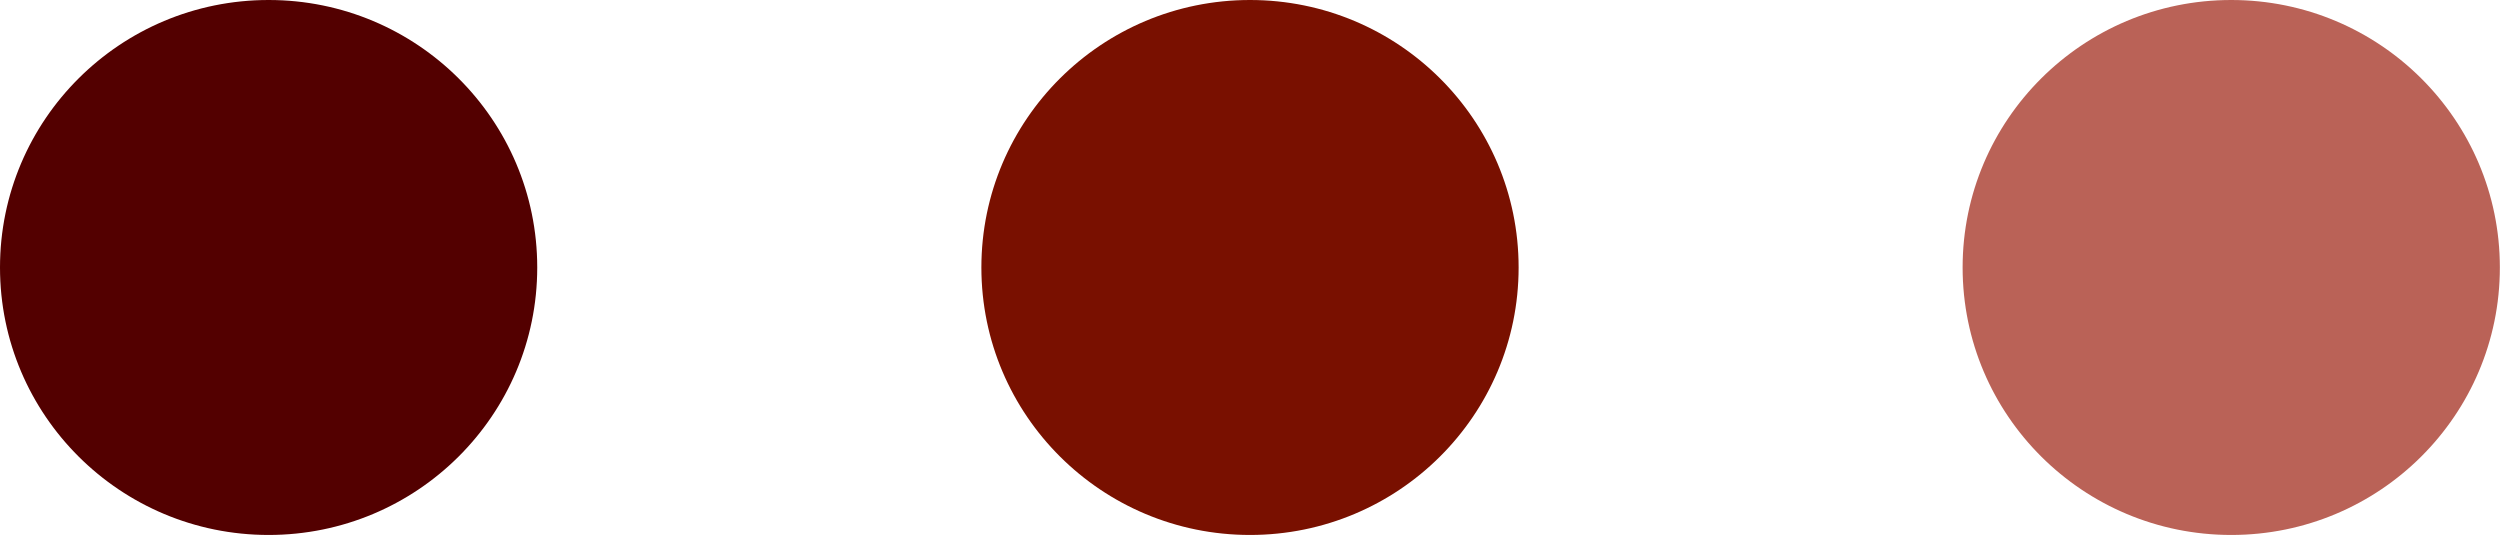
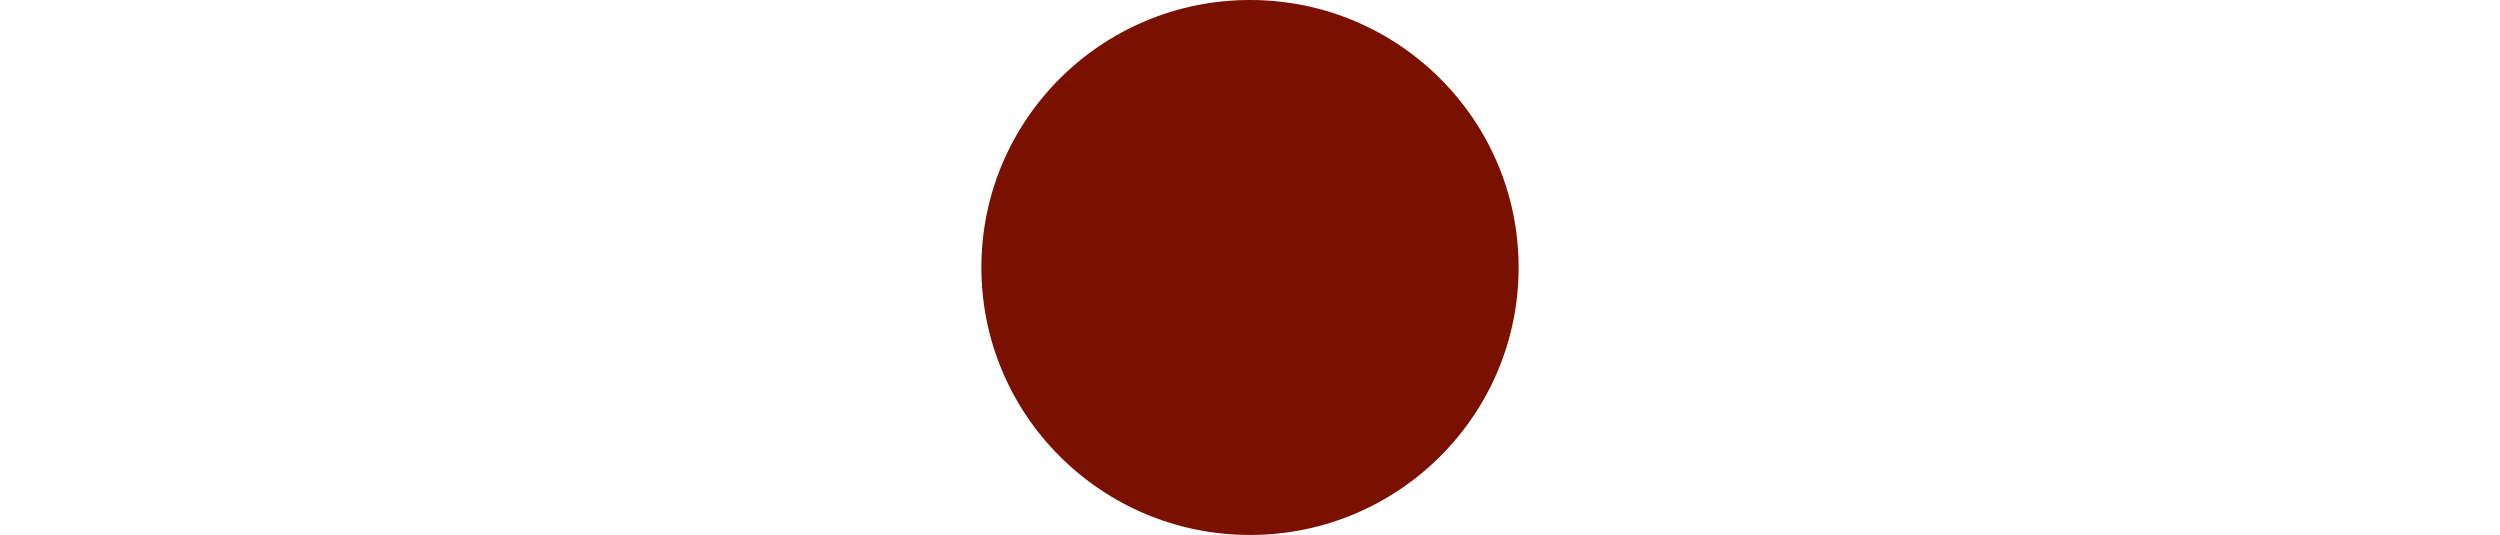
<svg xmlns="http://www.w3.org/2000/svg" width="175.62" height="37.58" viewBox="0 0 175.62 37.58">
-   <ellipse cx="156.74" cy="18.79" rx="18.87" ry="18.79" fill="#9d2010" opacity="0.7" />
  <ellipse cx="87.81" cy="18.79" rx="18.87" ry="18.79" fill="#791000" />
-   <ellipse cx="18.87" cy="18.79" rx="18.87" ry="18.79" fill="#530000" />
</svg>